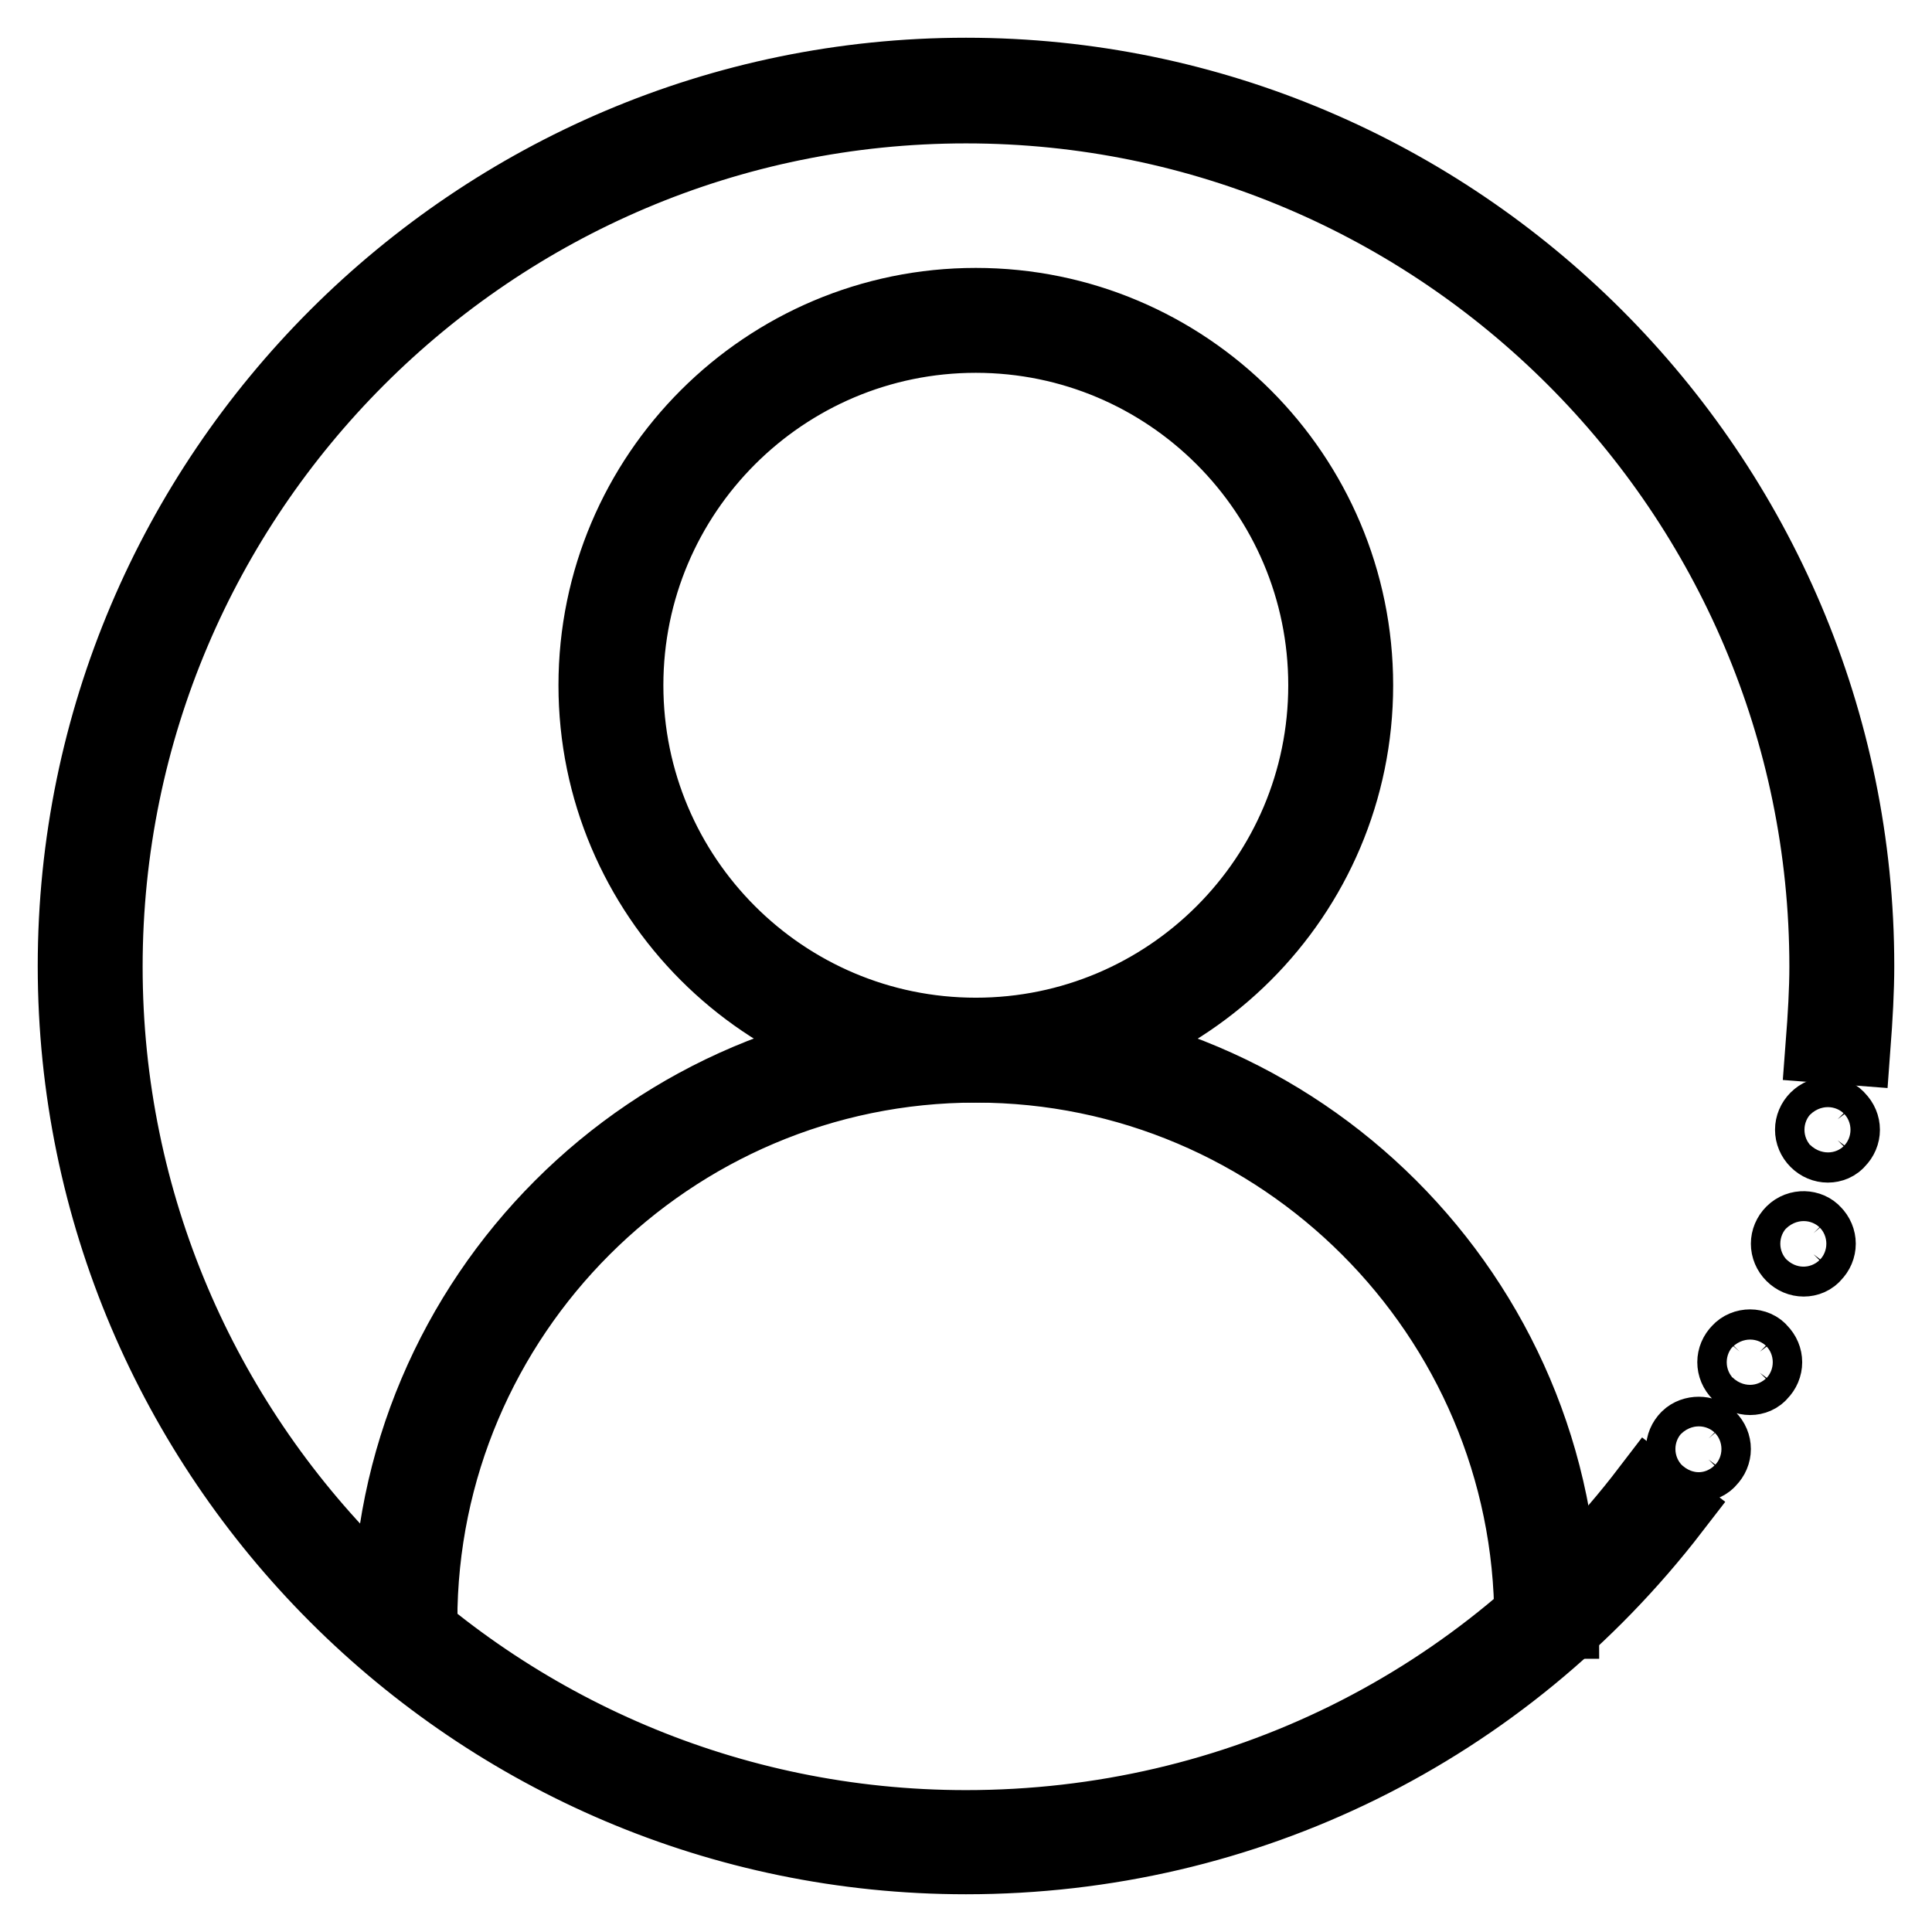
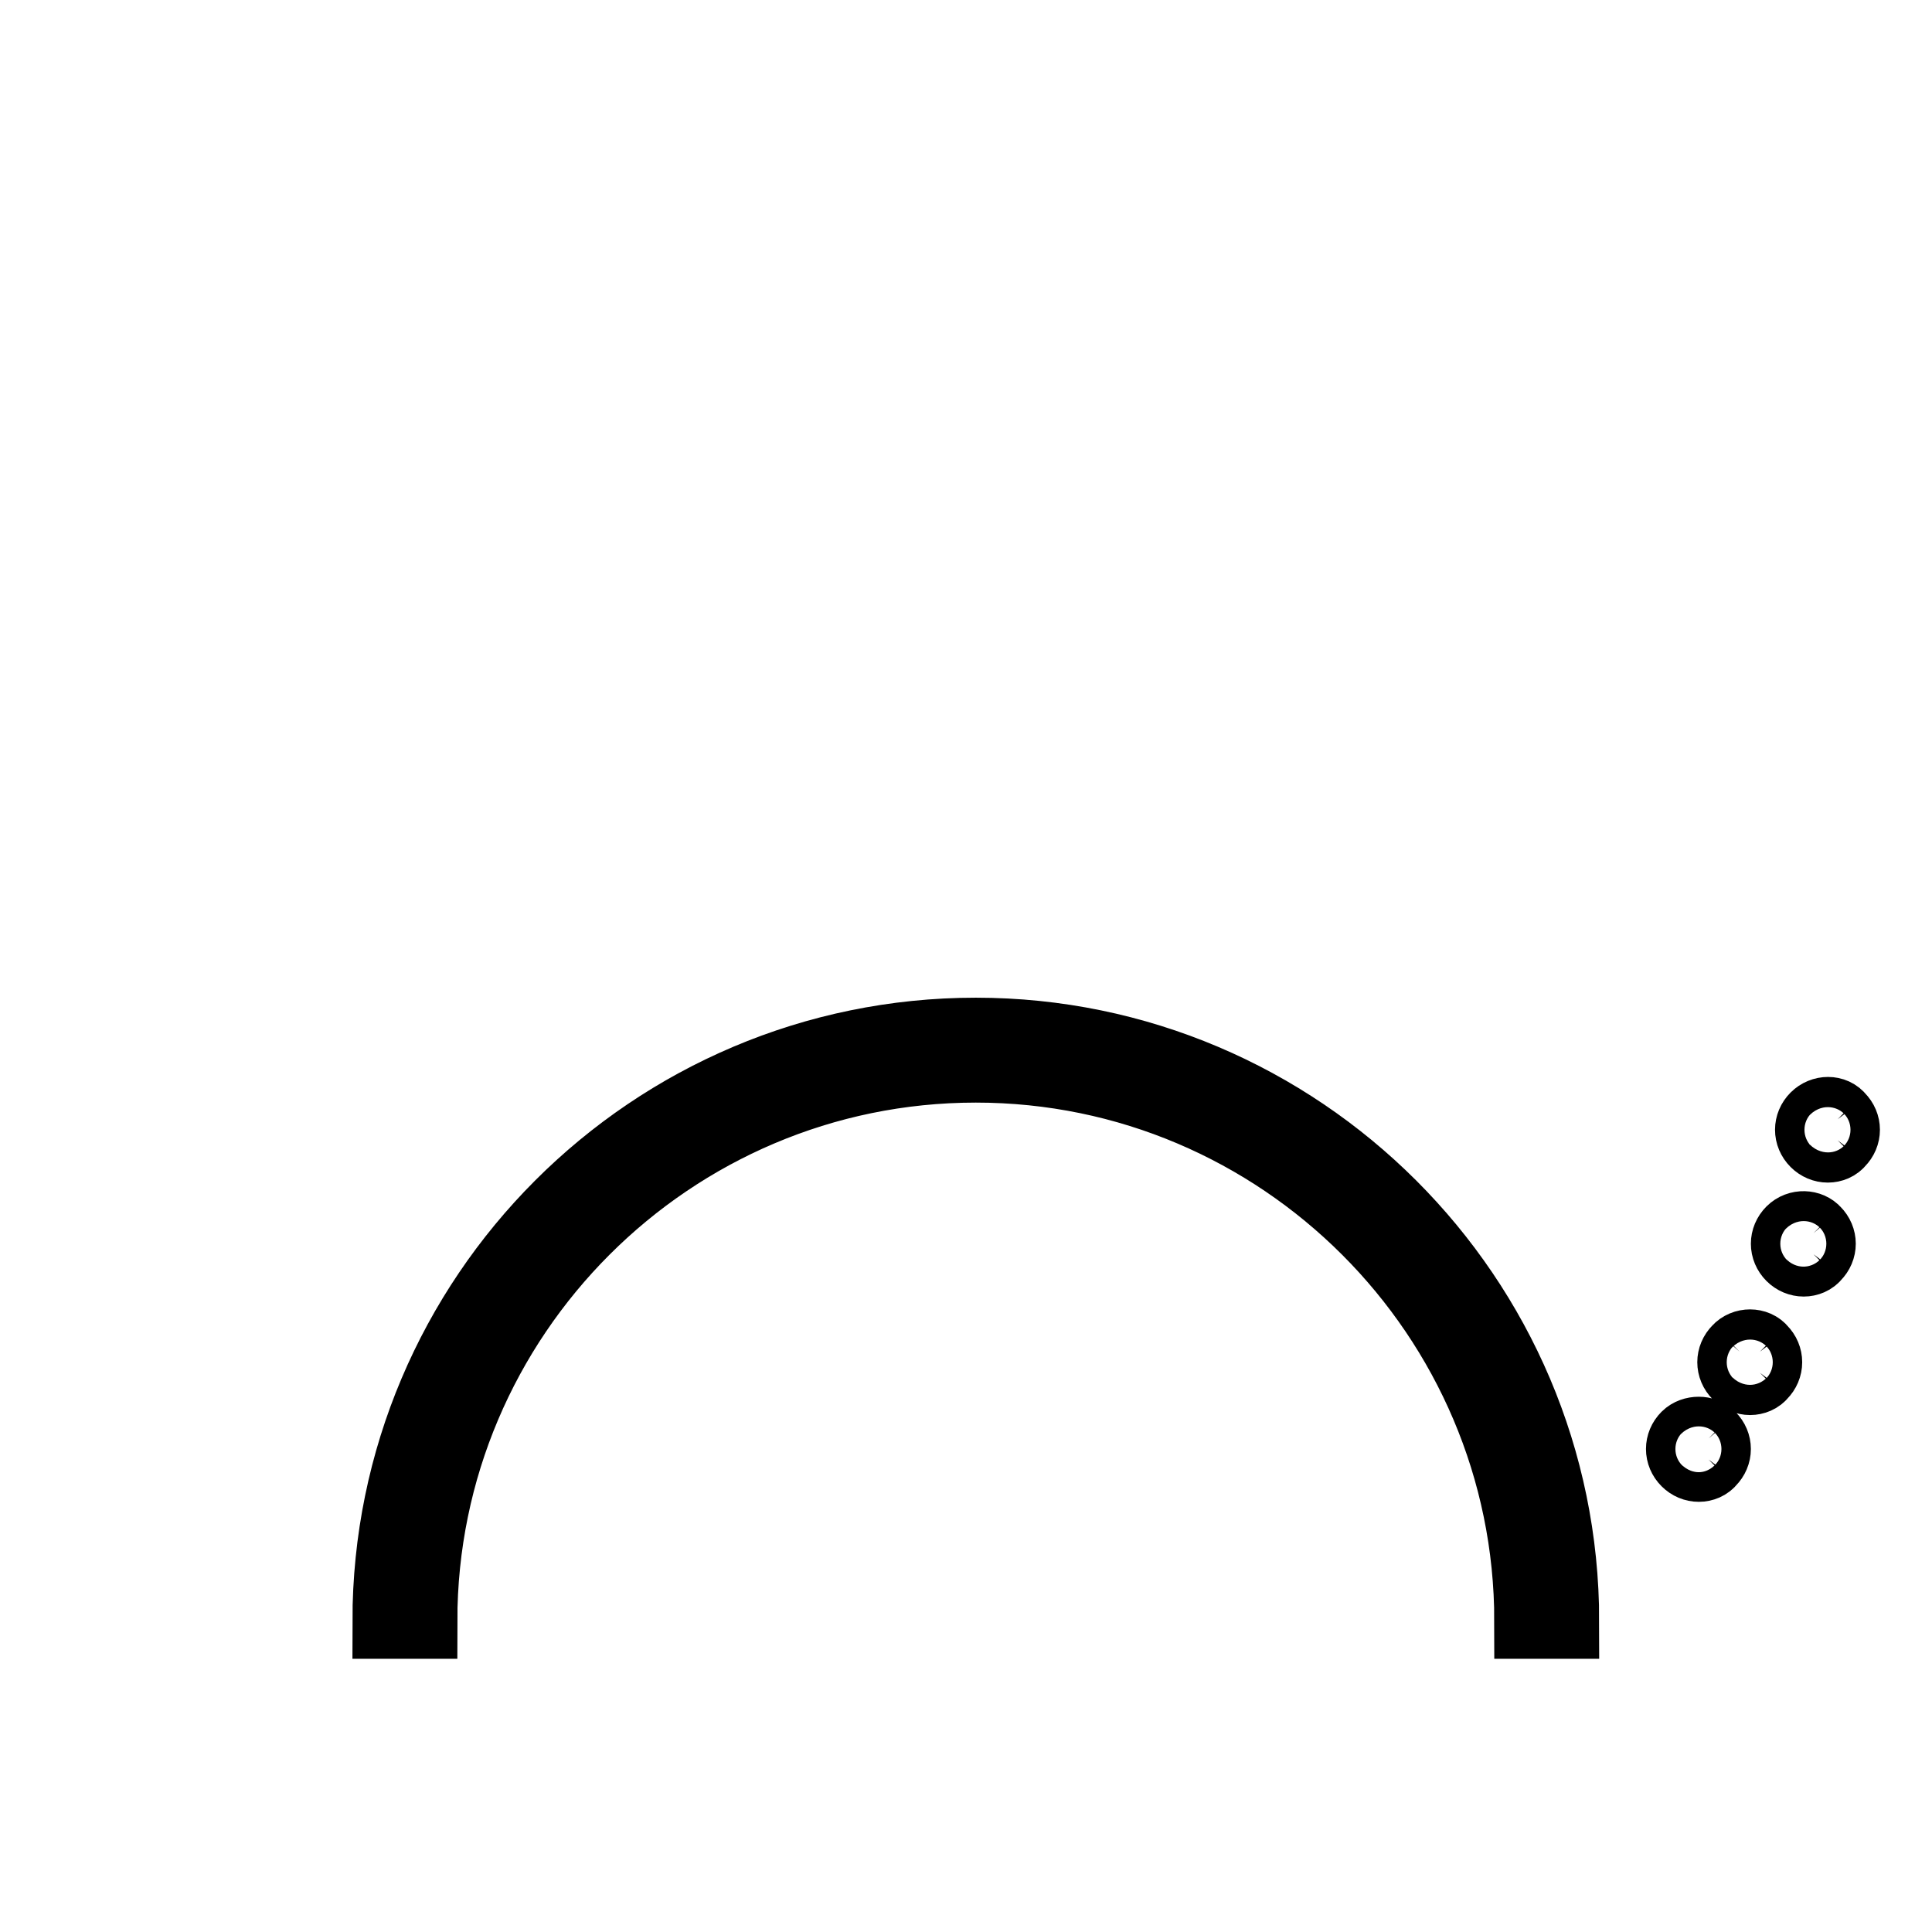
<svg xmlns="http://www.w3.org/2000/svg" version="1.1" x="0px" y="0px" viewBox="0 0 256 256" enable-background="new 0 0 256 256" xml:space="preserve">
  <g>
-     <path stroke-width="10" fill-opacity="0" stroke="#000000" d="M129.3,141.1c-27.8,0-50.3-22.6-50.3-50.3c0-27.8,22.6-50.3,50.3-50.3c27.8,0,50.3,22.6,50.3,50.3 C179.6,118.6,157,141.1,129.3,141.1L129.3,141.1z M129.3,44.4c-25.6,0-46.4,20.8-46.4,46.4s20.8,46.4,46.4,46.4 c25.6,0,46.4-20.8,46.4-46.4S154.9,44.4,129.3,44.4z" />
    <path stroke-width="10" fill-opacity="0" stroke="#000000" d="M206.9,214.8h-3.9c0-40.6-33.1-73.7-73.7-73.7s-73.7,33.1-73.7,73.7h-3.9c0-42.8,34.8-77.6,77.6-77.6 C172,137.2,206.9,172,206.9,214.8z M225.1,194c-0.5,0-1-0.2-1.4-0.6c-0.4-0.4-0.6-0.9-0.6-1.4c0-0.5,0.2-1,0.6-1.4 c0.7-0.7,2.1-0.7,2.7,0c0.4,0.4,0.6,0.9,0.6,1.4s-0.2,1-0.6,1.4C226.1,193.8,225.6,194,225.1,194L225.1,194z M231.9,182.5 c-0.5,0-1-0.2-1.4-0.6c-0.4-0.4-0.6-0.9-0.6-1.4c0-0.5,0.2-1,0.6-1.4c0.7-0.8,2.1-0.8,2.7,0c0.4,0.4,0.6,0.9,0.6,1.4 c0,0.5-0.2,1-0.6,1.4C232.9,182.3,232.4,182.5,231.9,182.5L231.9,182.5z M239,166.8c-0.5,0-1-0.2-1.4-0.6c-0.4-0.4-0.6-0.9-0.6-1.4 c0-0.5,0.2-1,0.6-1.4c0.8-0.8,2.1-0.7,2.7,0c0.4,0.4,0.6,0.9,0.6,1.4c0,0.5-0.2,1-0.6,1.4C240,166.6,239.5,166.8,239,166.8 L239,166.8z M242.2,151.7c-0.5,0-1-0.2-1.4-0.6s-0.6-0.9-0.6-1.4c0-0.5,0.2-1,0.6-1.4c0.8-0.8,2.1-0.8,2.7,0 c0.4,0.4,0.6,0.9,0.6,1.4c0,0.5-0.2,1-0.6,1.4C243.2,151.5,242.7,151.7,242.2,151.7L242.2,151.7z" />
-     <path stroke-width="10" fill-opacity="0" stroke="#000000" d="M128,246c-65,0-118-53-118-118C10,63,63,10,128,10s118,53,118,118c0,3.2-0.2,6.8-0.5,10.8l-3.9-0.3 c0.3-3.9,0.5-7.4,0.5-10.4C242.1,65.2,190.9,14,128,14C65.1,14,13.9,65.2,13.9,128.1S65.1,242.2,128,242.2 c35.8,0,68.8-16.3,90.5-44.7l3.1,2.4C199.1,229.1,165,246,128,246L128,246z" />
  </g>
</svg>